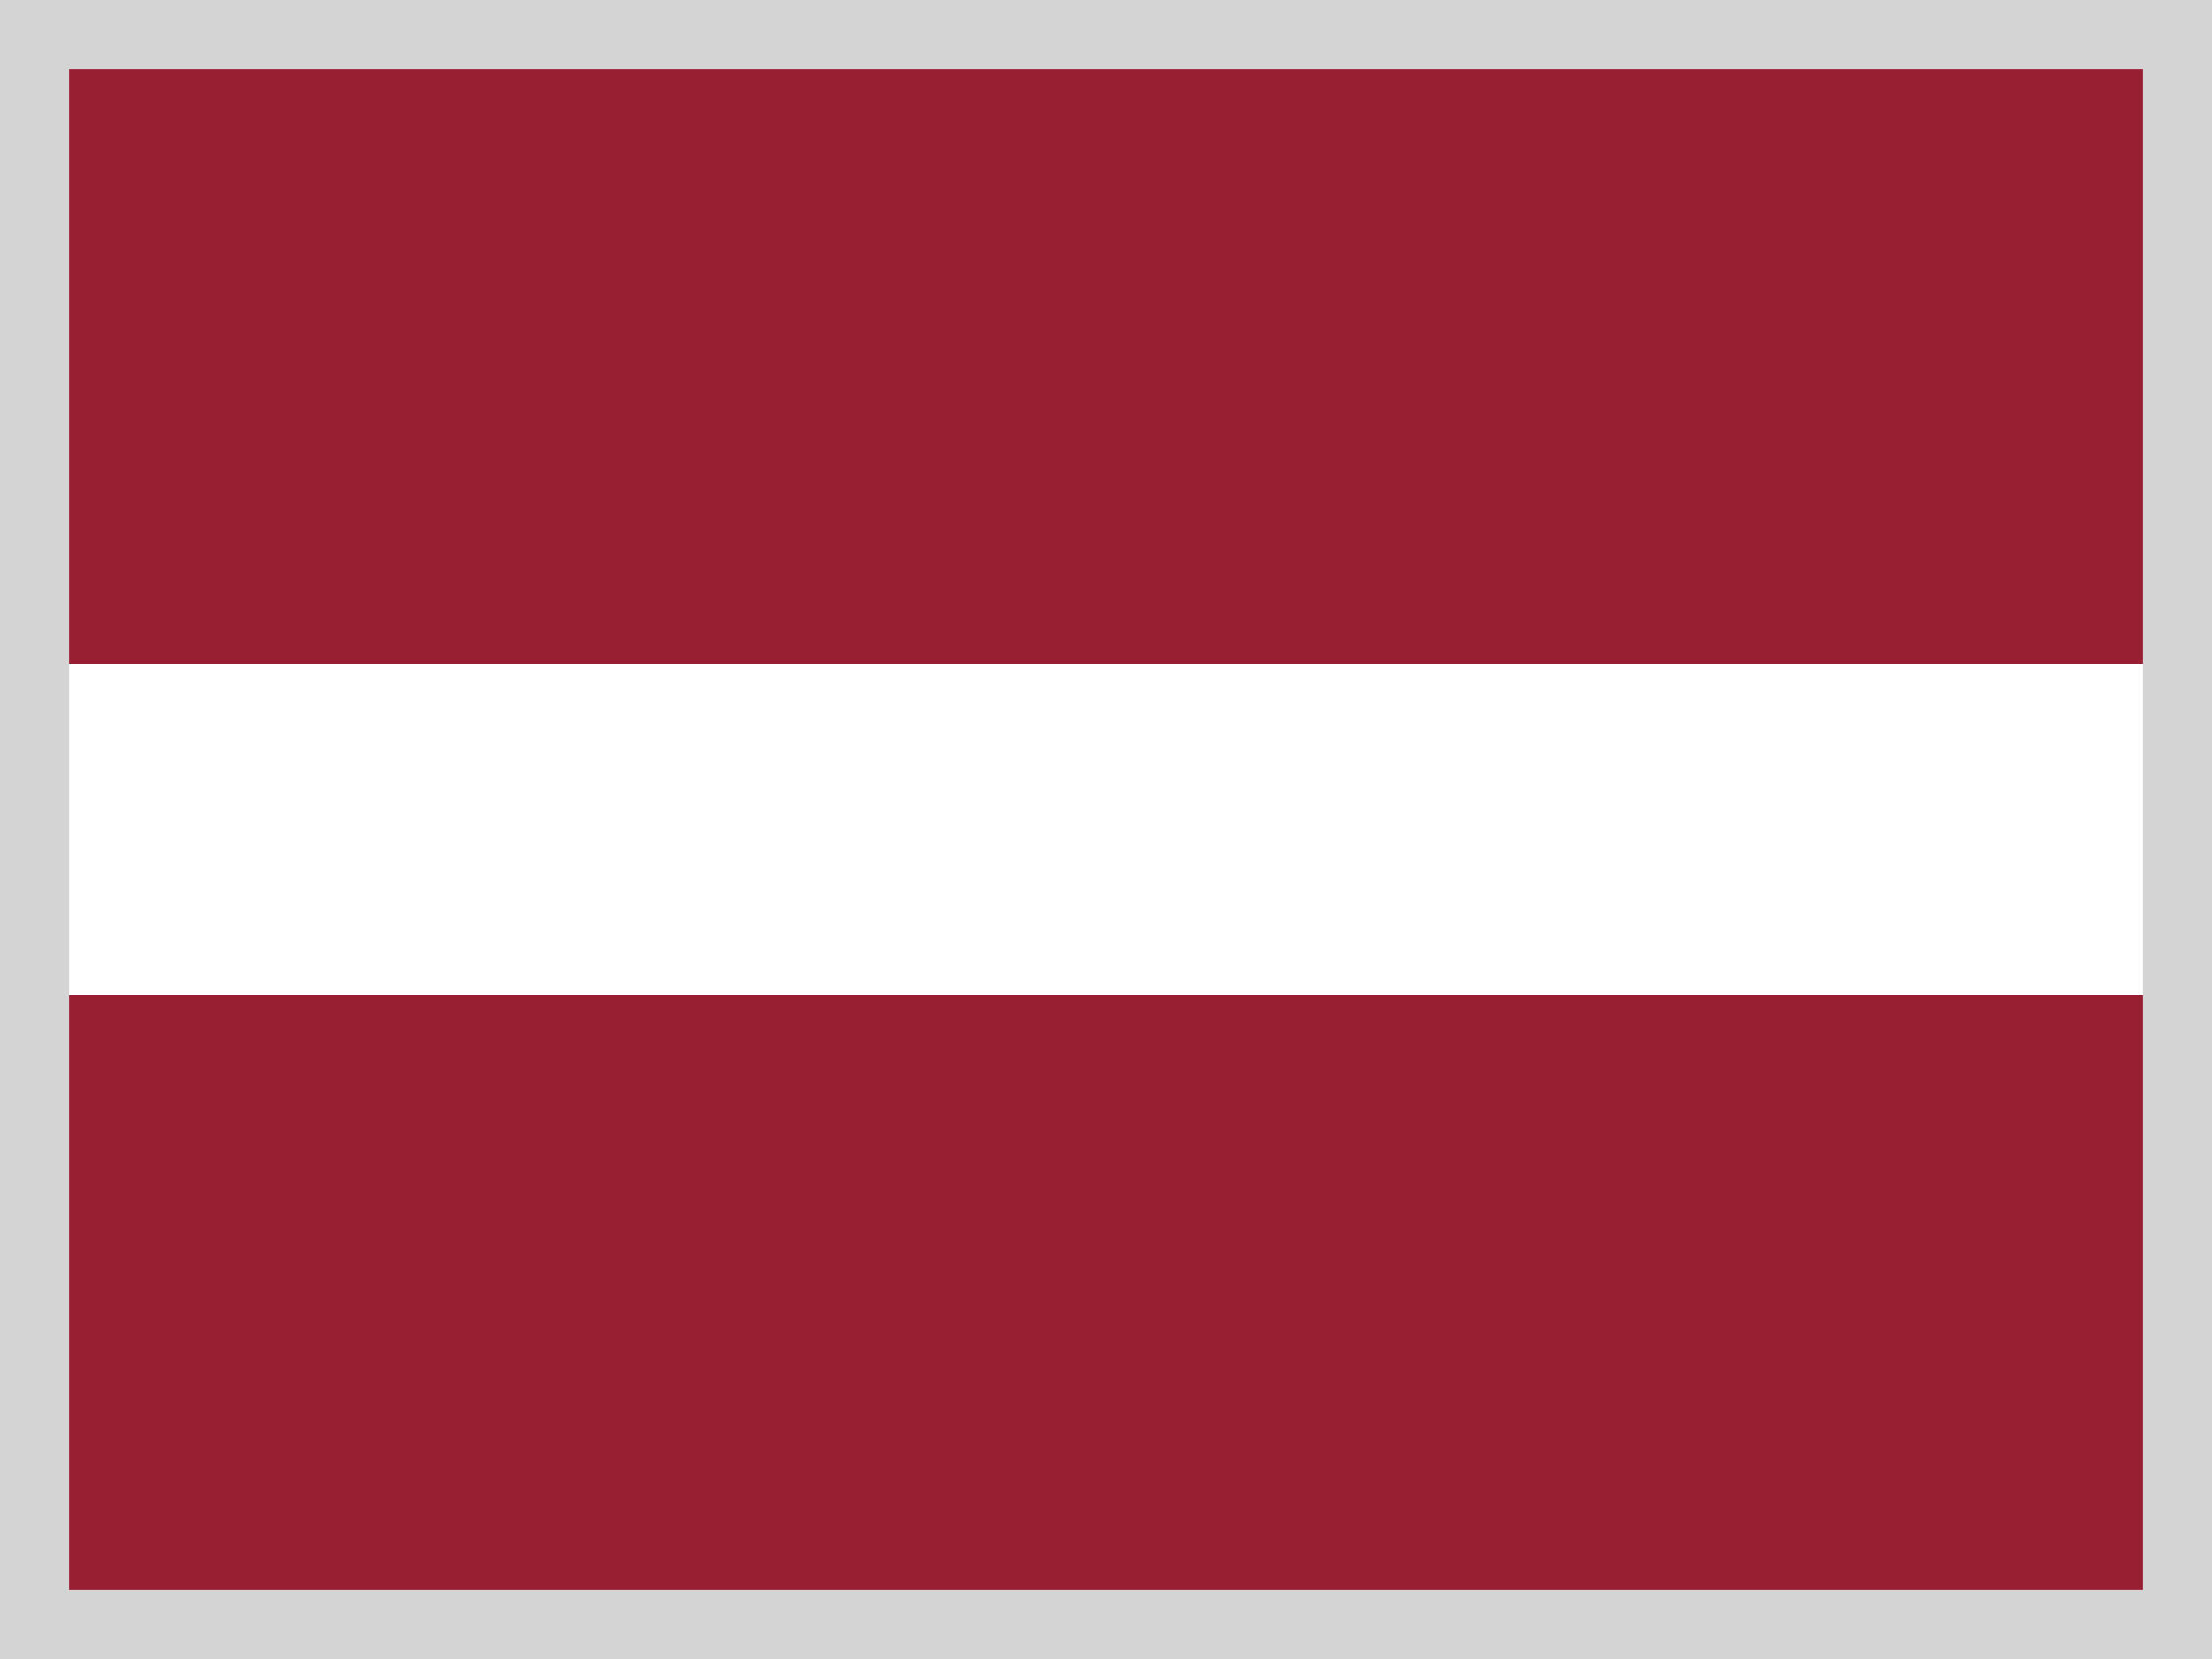
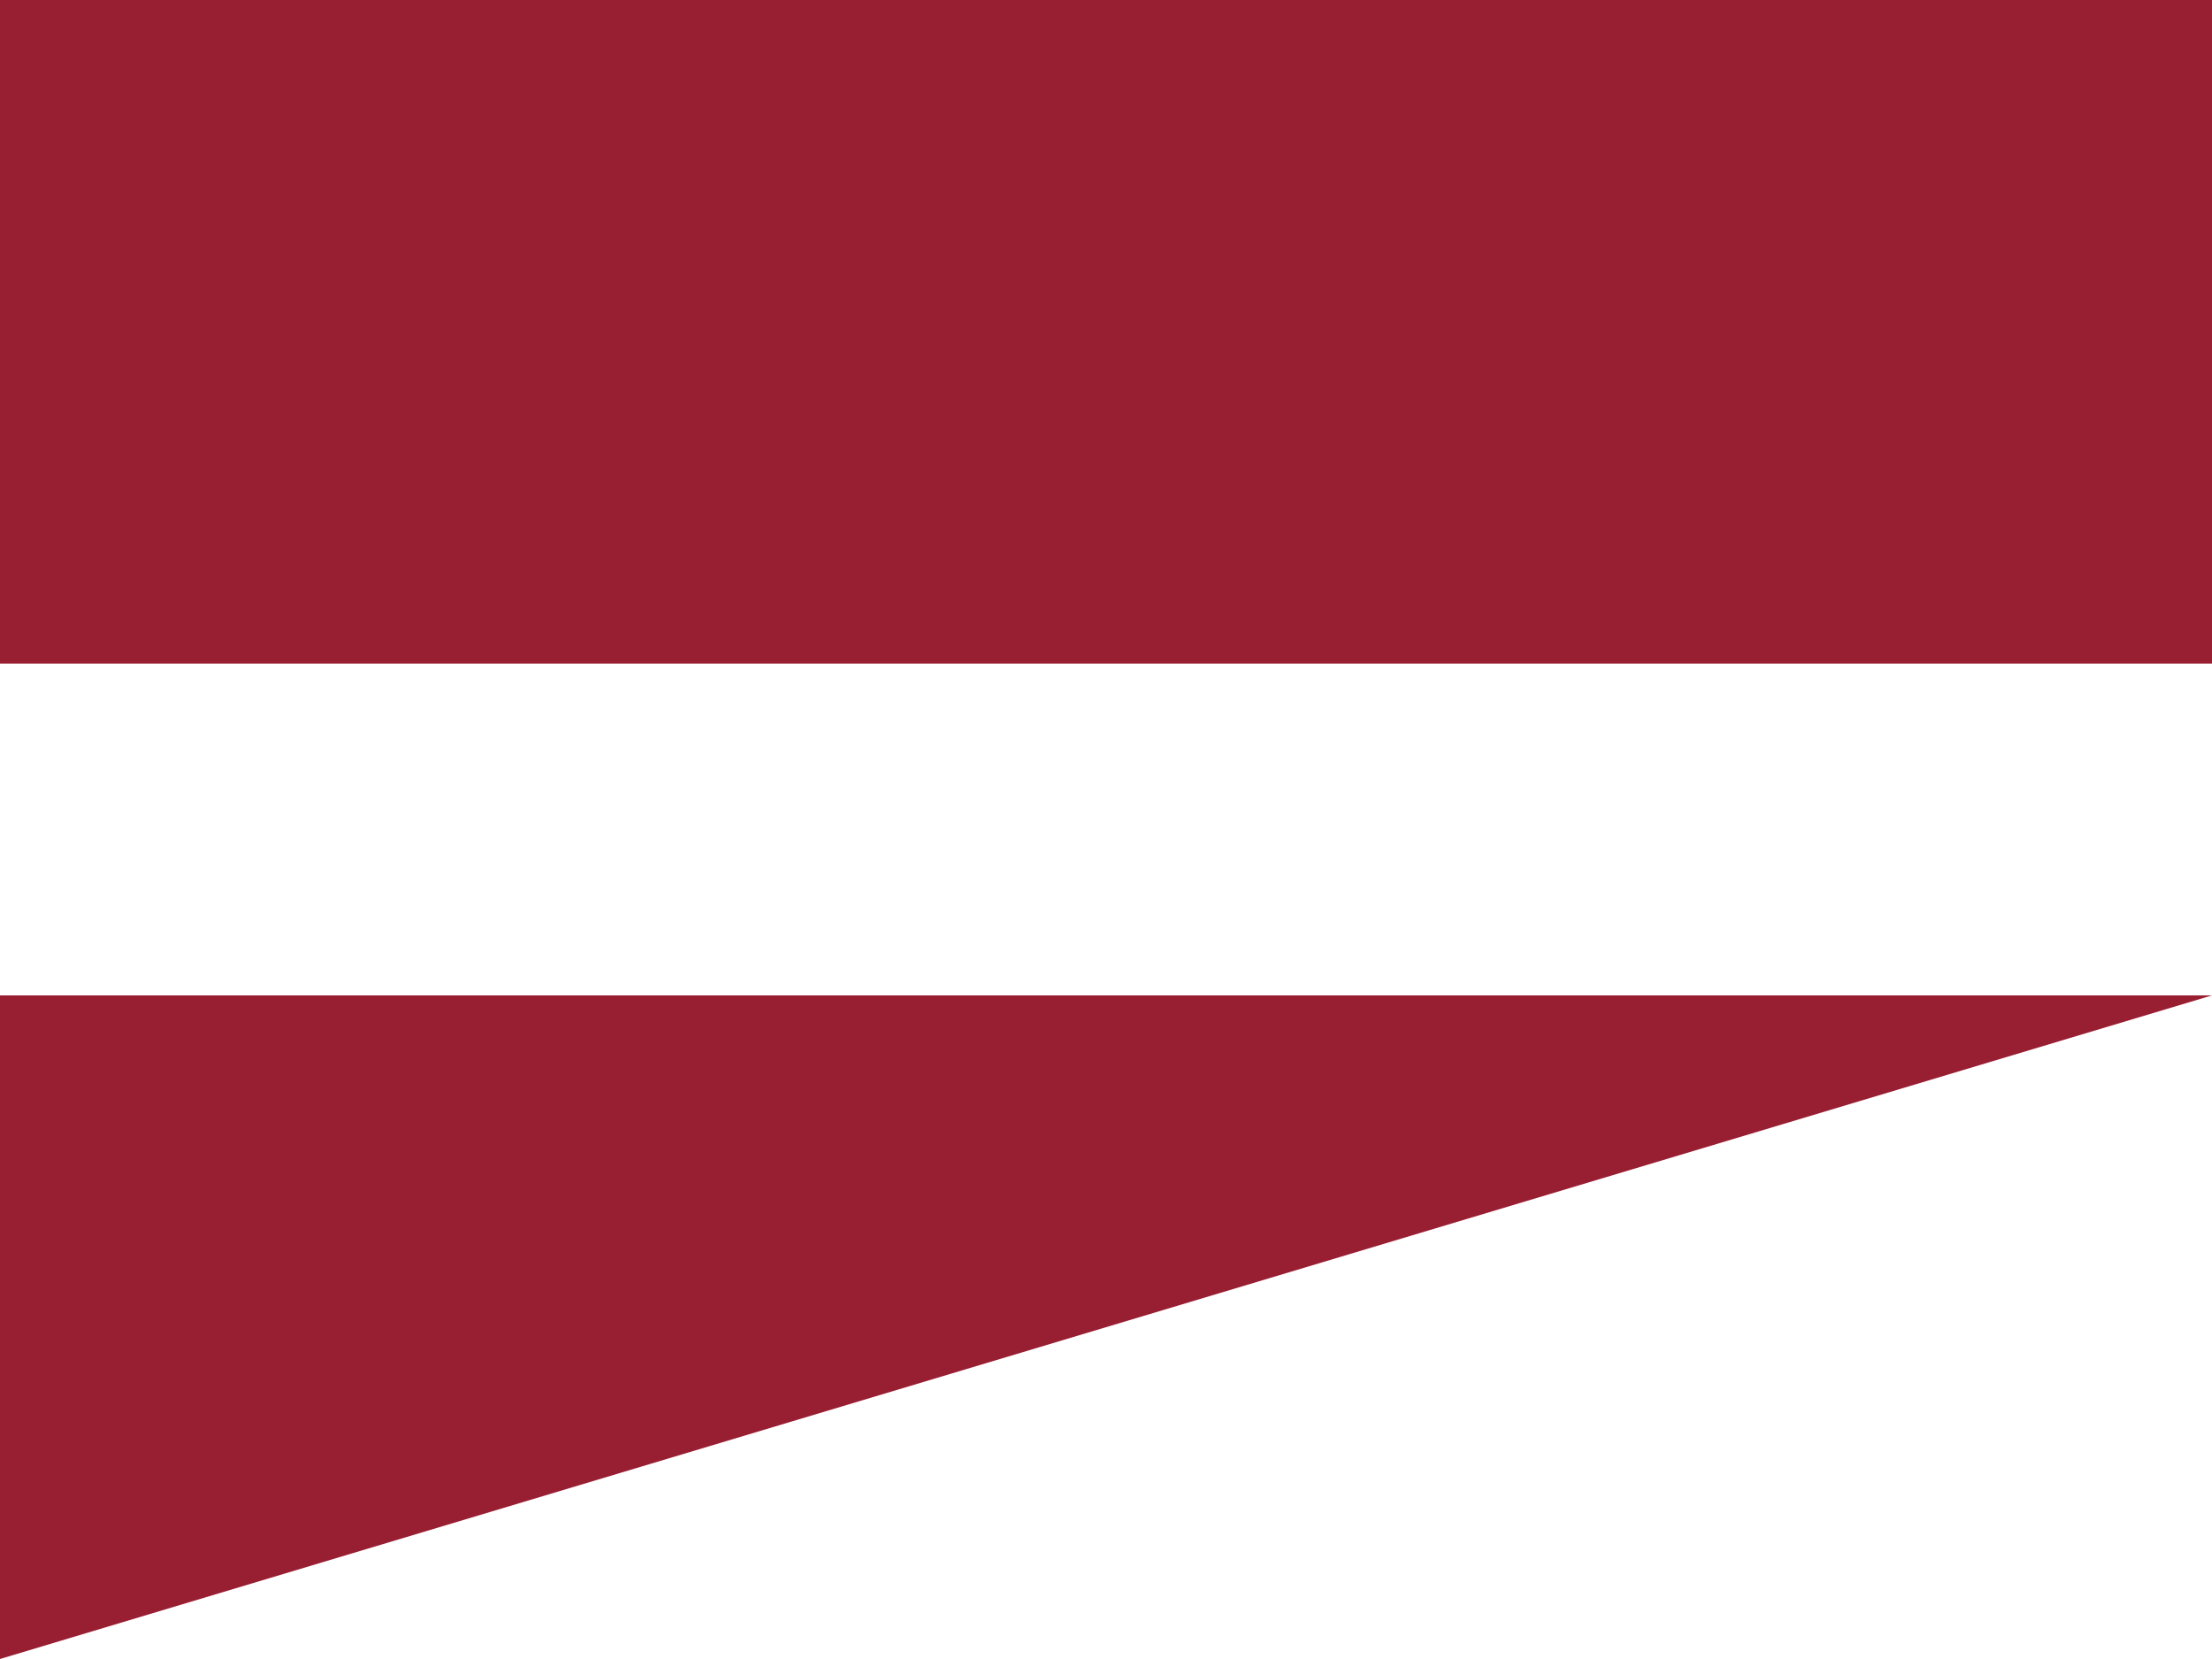
<svg xmlns="http://www.w3.org/2000/svg" width="16px" height="12px" viewBox="0 0 16 12" version="1.1">
  <title>latvia</title>
  <g id="2023-Changes" stroke="none" stroke-width="1" fill="none" fill-rule="evenodd">
    <g id="language-dropdown" transform="translate(-916, -461)">
      <g id="latvia" transform="translate(916, 461)">
        <g id="lv" fill-rule="nonzero">
-           <polygon id="Path" fill="#FFFFFF" points="0 0 16 0 16 12 0 12" />
-           <path d="M0,0 L16,0 L16,4.8 L0,4.8 L0,0 Z M0,7.2 L16,7.2 L16,12 L0,12 L0,7.2 Z" id="Shape" fill="#981E32" />
+           <path d="M0,0 L16,0 L16,4.8 L0,4.8 L0,0 Z M0,7.2 L16,7.2 L0,12 L0,7.2 Z" id="Shape" fill="#981E32" />
        </g>
-         <rect id="Rectangle-Copy-32" stroke="#D4D4D4" stroke-width="0.5" x="0.25" y="0.25" width="15.5" height="11.5" />
      </g>
    </g>
  </g>
</svg>